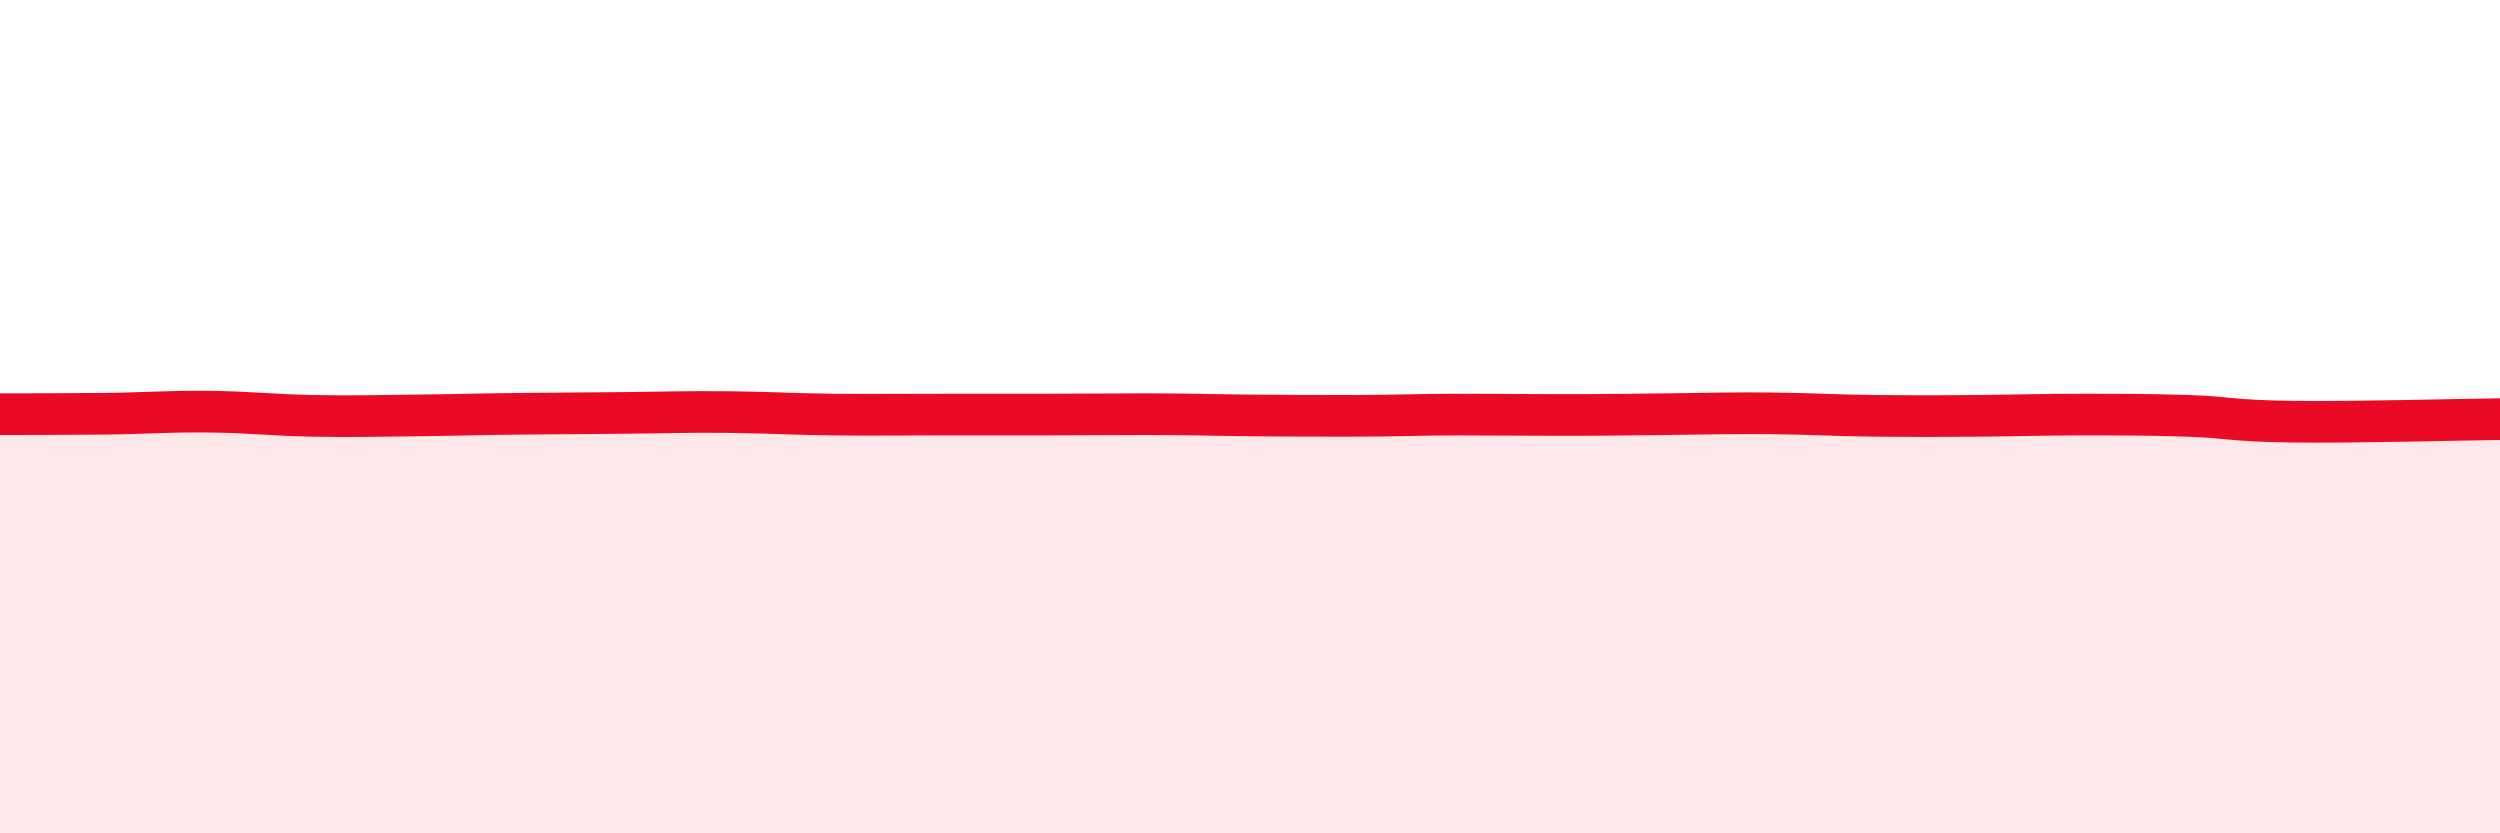
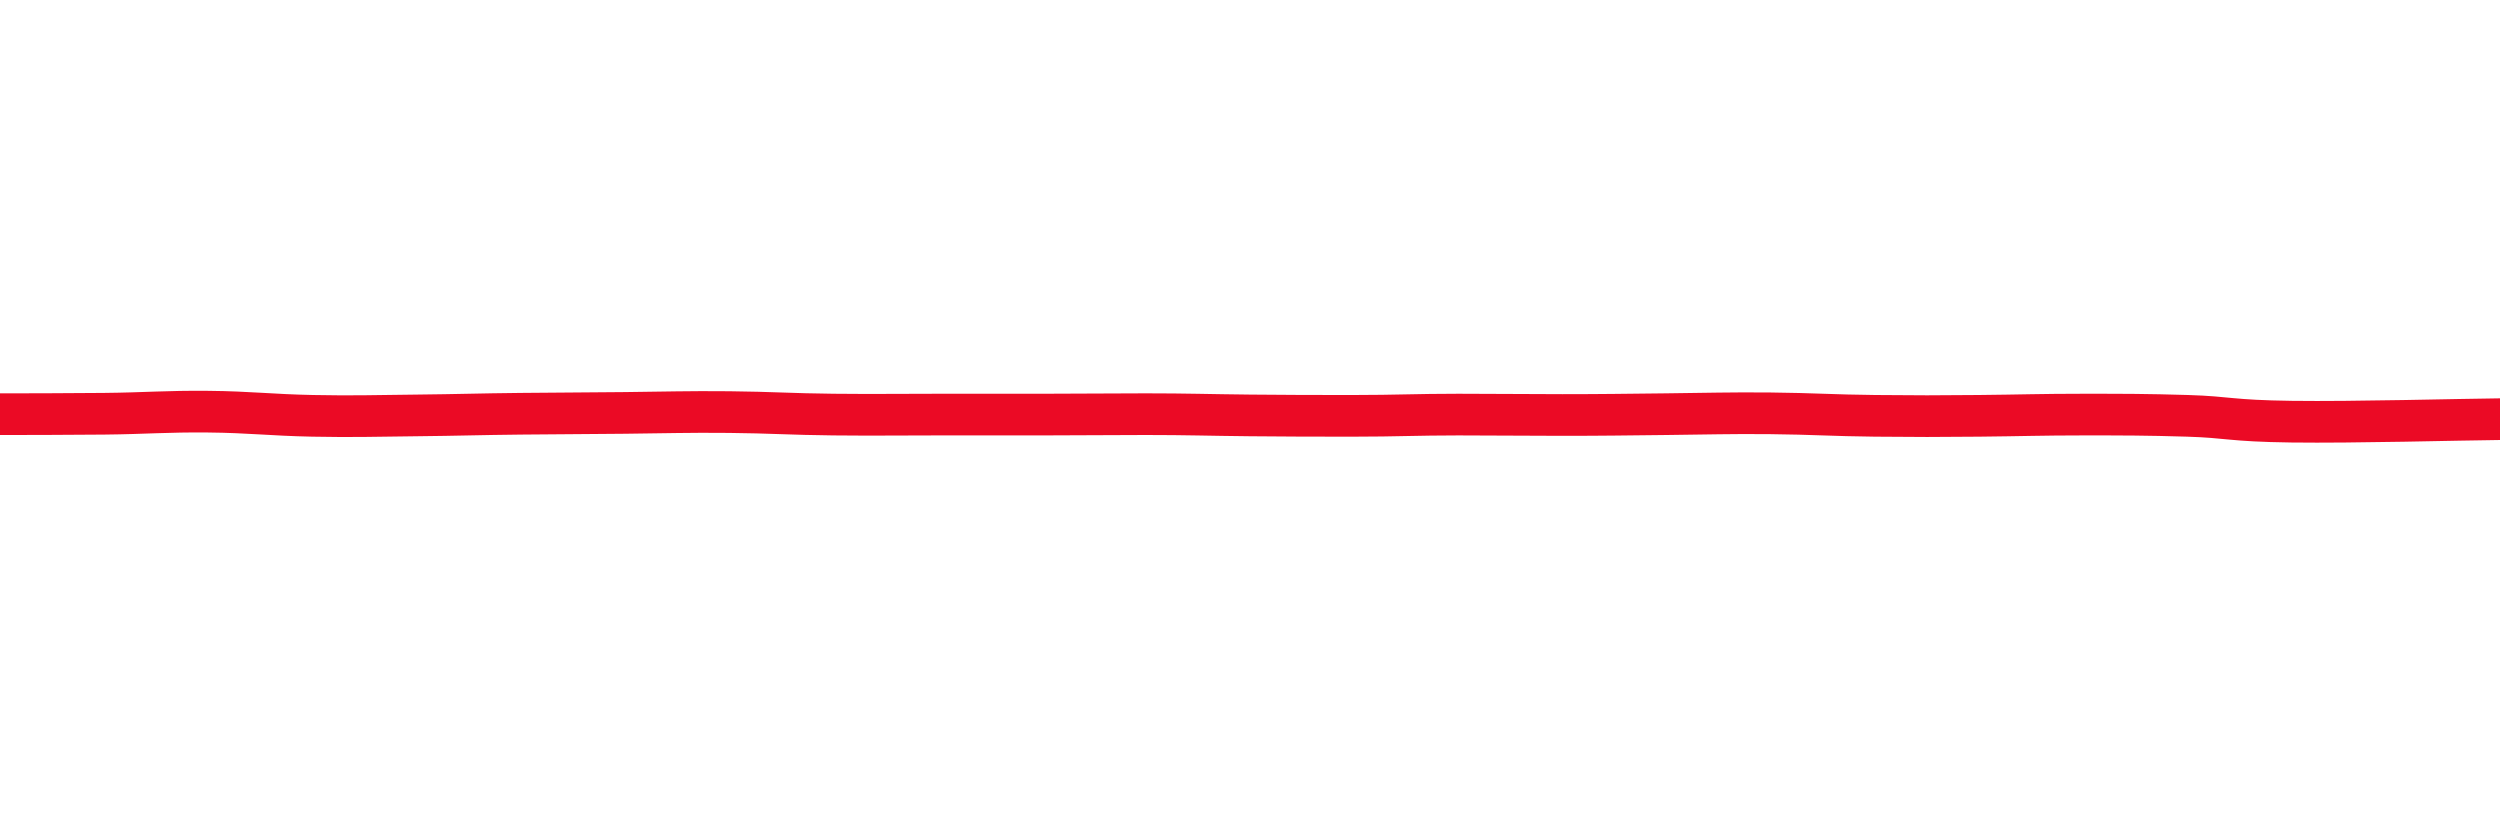
<svg xmlns="http://www.w3.org/2000/svg" width="60" height="20" viewBox="0 0 60 20">
-   <path d="M 0,9.94 C 0.5,9.94 1.5,9.94 2.5,9.93 C 3.5,9.92 4,9.87 5,9.88 C 6,9.89 6.5,9.96 7.5,9.98 C 8.5,10 9,9.98 10,9.97 C 11,9.96 11.5,9.94 12.5,9.93 C 13.5,9.92 14,9.92 15,9.91 C 16,9.9 16.5,9.88 17.5,9.89 C 18.5,9.9 19,9.94 20,9.95 C 21,9.96 21.5,9.95 22.5,9.95 C 23.5,9.95 24,9.95 25,9.95 C 26,9.95 26.5,9.94 27.5,9.94 C 28.5,9.94 29,9.96 30,9.97 C 31,9.98 31.5,9.98 32.5,9.98 C 33.5,9.98 34,9.95 35,9.95 C 36,9.95 36.5,9.96 37.5,9.96 C 38.5,9.96 39,9.95 40,9.94 C 41,9.93 41.5,9.91 42.5,9.92 C 43.5,9.93 44,9.97 45,9.98 C 46,9.99 46.5,9.99 47.5,9.98 C 48.5,9.97 49,9.95 50,9.95 C 51,9.95 51.5,9.95 52.5,9.98 C 53.5,10.01 53.5,10.1 55,10.12 C 56.5,10.14 59,10.07 60,10.06L60 20L0 20Z" fill="#EB0A25" opacity="0.1" stroke-linecap="round" stroke-linejoin="round" />
  <path d="M 0,9.94 C 0.5,9.94 1.5,9.94 2.5,9.93 C 3.5,9.92 4,9.87 5,9.88 C 6,9.89 6.5,9.96 7.5,9.98 C 8.5,10 9,9.98 10,9.97 C 11,9.96 11.5,9.94 12.5,9.93 C 13.5,9.92 14,9.92 15,9.91 C 16,9.9 16.5,9.88 17.5,9.89 C 18.5,9.9 19,9.94 20,9.95 C 21,9.96 21.5,9.95 22.5,9.95 C 23.5,9.95 24,9.95 25,9.95 C 26,9.95 26.5,9.94 27.5,9.94 C 28.5,9.94 29,9.96 30,9.97 C 31,9.98 31.5,9.98 32.5,9.98 C 33.5,9.98 34,9.95 35,9.95 C 36,9.95 36.5,9.96 37.5,9.96 C 38.5,9.96 39,9.95 40,9.94 C 41,9.93 41.5,9.91 42.5,9.92 C 43.5,9.93 44,9.97 45,9.98 C 46,9.99 46.5,9.99 47.5,9.98 C 48.5,9.97 49,9.95 50,9.95 C 51,9.95 51.5,9.95 52.5,9.98 C 53.5,10.01 53.5,10.1 55,10.12 C 56.5,10.14 59,10.07 60,10.06" stroke="#EB0A25" stroke-width="1" fill="none" stroke-linecap="round" stroke-linejoin="round" />
</svg>